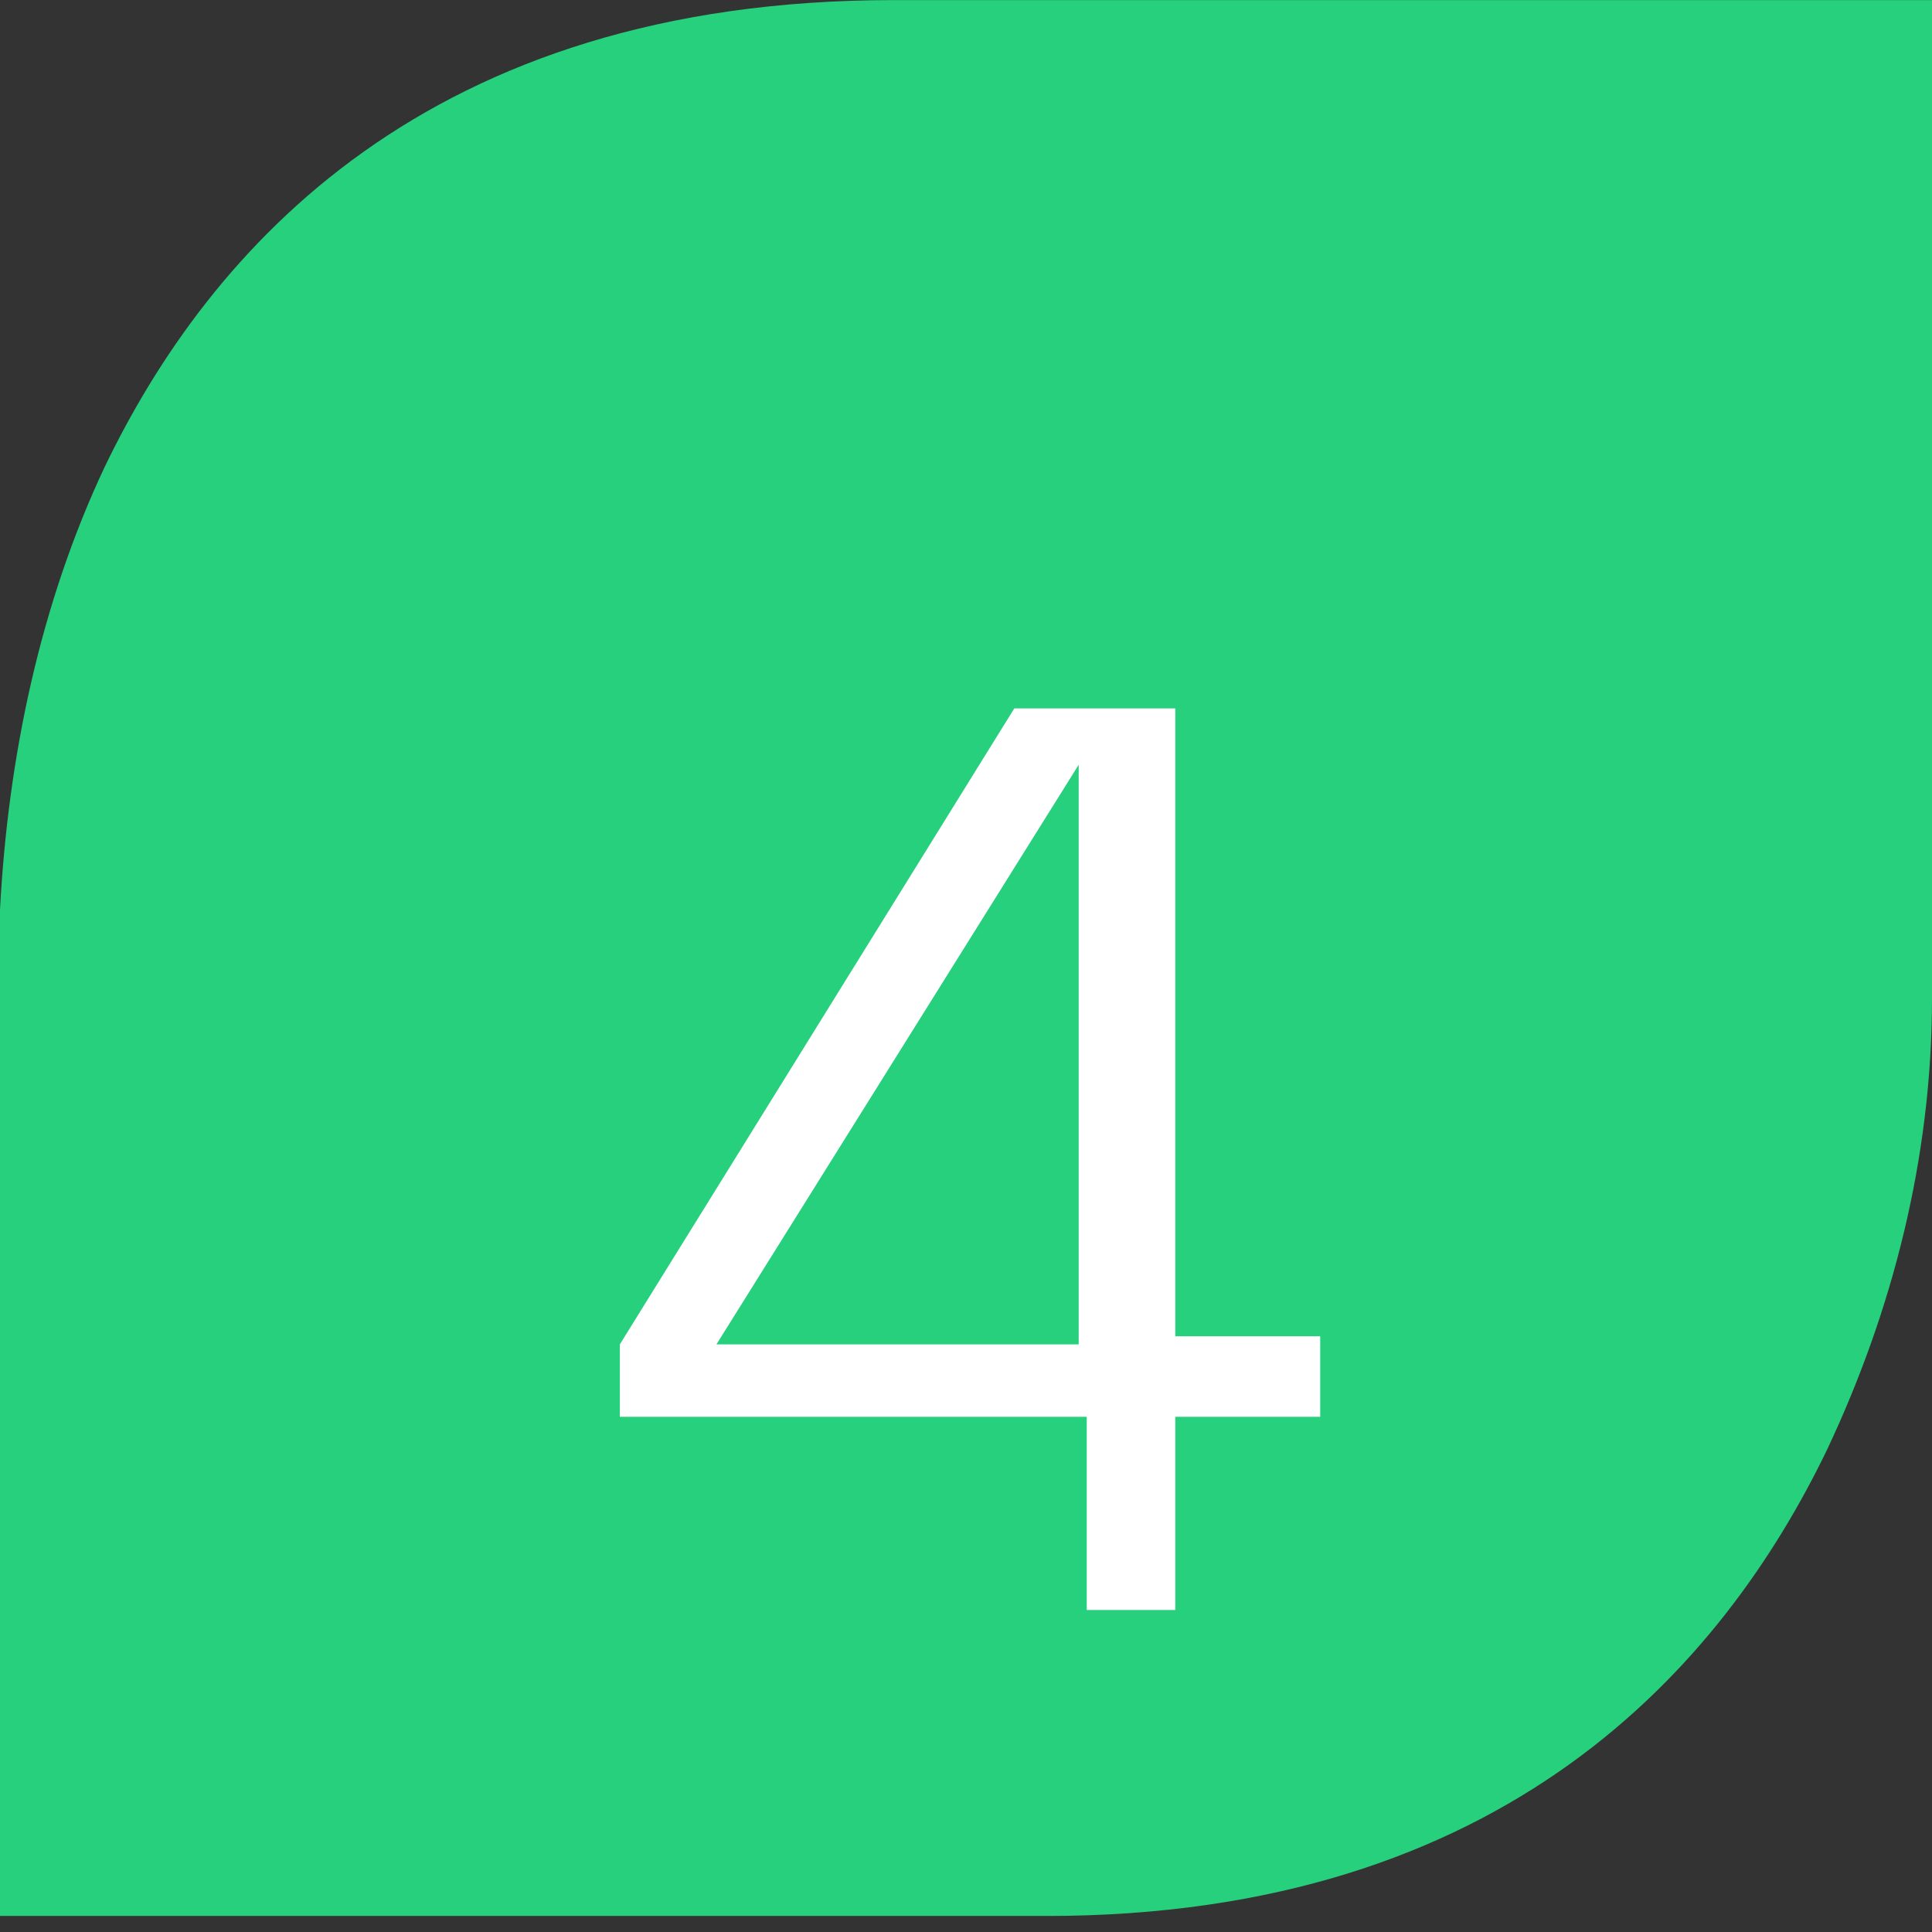
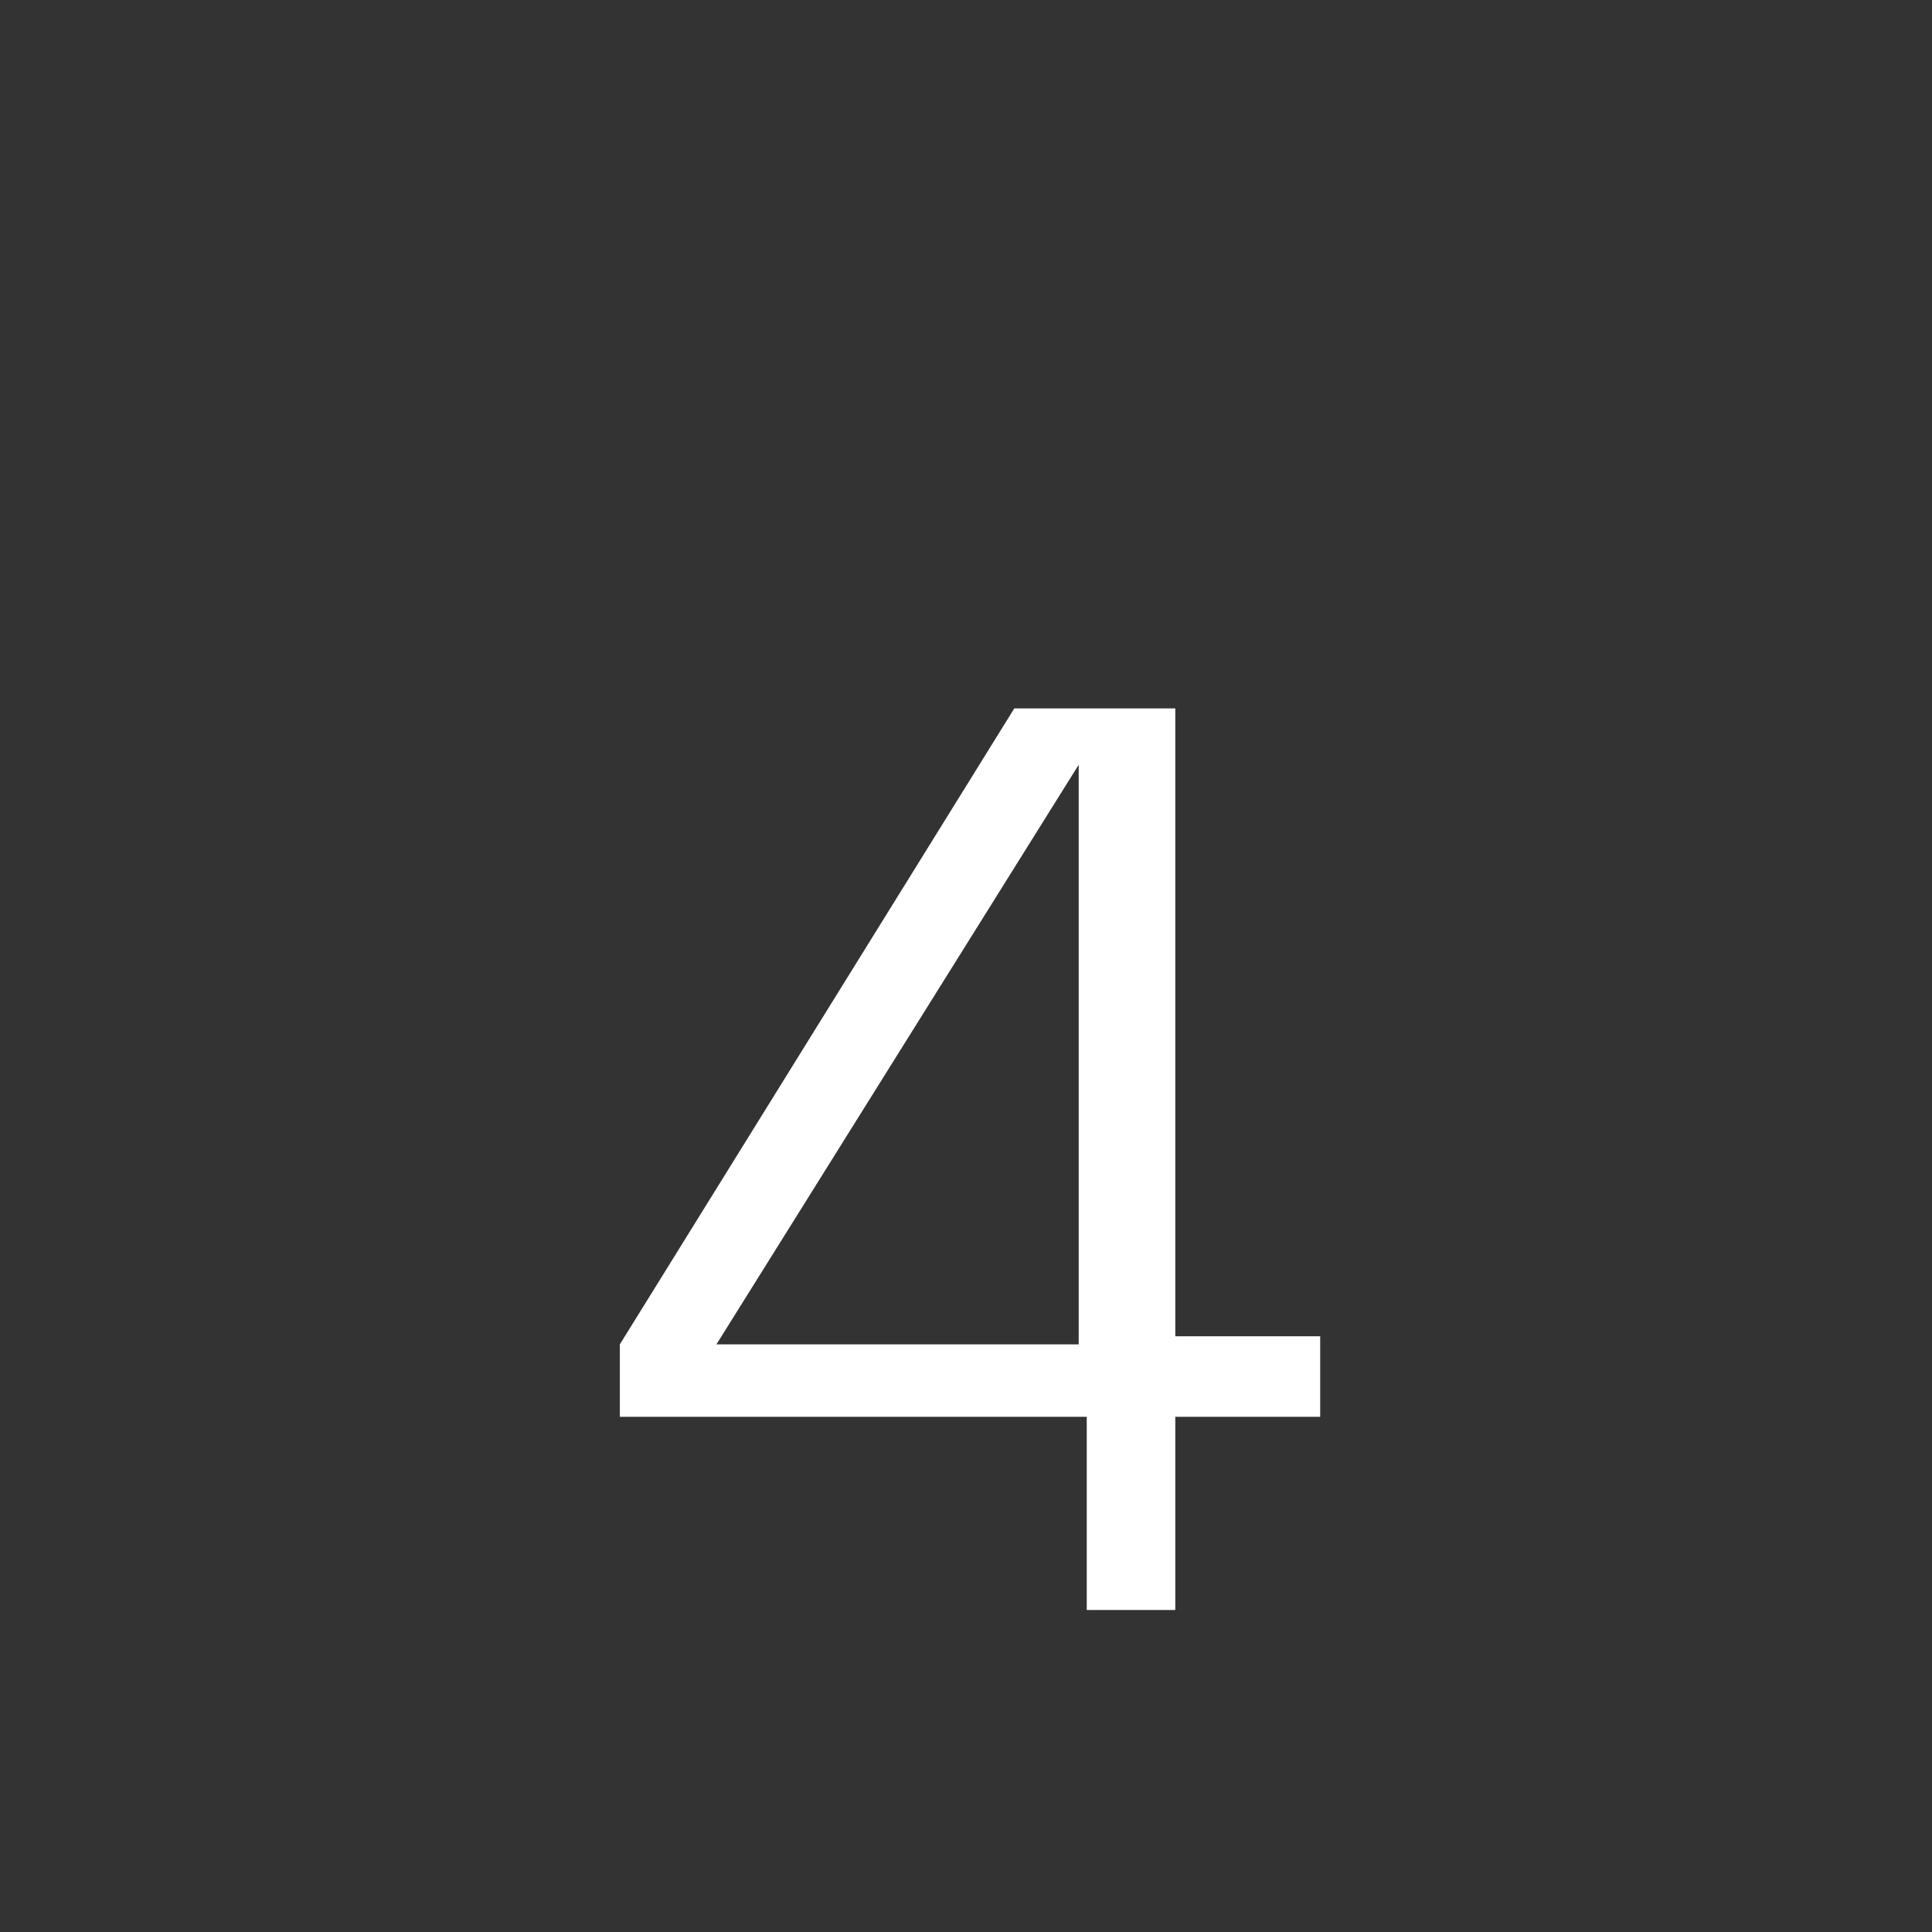
<svg xmlns="http://www.w3.org/2000/svg" xmlns:xlink="http://www.w3.org/1999/xlink" version="1.1" id="Component_60_1" x="0px" y="0px" viewBox="0 0 24 24" style="enable-background:new 0 0 24 24;" xml:space="preserve">
  <rect x="0" y="0" width="24" height="24" fill="#333333" stroke="none" />
  <style type="text/css">
	.st0{clip-path:url(#SVGID_00000100378644070775485510000005845970519042841739_);}
	.st1{fill:#26D07C;}
	.st2{enable-background:new    ;}
	.st3{fill:#FFFFFF;}
</style>
  <g id="Group_3438">
    <g>
      <defs>
        <rect id="SVGID_1_" width="24" height="23.8" />
      </defs>
      <clipPath id="SVGID_00000021800916429953807700000004331502285729592995_">
        <use xlink:href="#SVGID_1_" style="overflow:visible;" />
      </clipPath>
      <g id="Group_192" transform="translate(0 0)" style="clip-path:url(#SVGID_00000021800916429953807700000004331502285729592995_);">
        <g id="Group_191" transform="translate(0 0.001)">
-           <path id="Path_8898" class="st1" d="M11.1,0C5.3,0,2.6,3.1,1.3,5.8C0.5,7.5,0.1,9.4,0,11.3v12.5h13c5.7,0,8.4-3.1,9.7-5.8      c0.8-1.7,1.3-3.6,1.3-5.6V0H11.1z" />
-         </g>
+           </g>
      </g>
    </g>
  </g>
  <g class="st2">
    <path class="st3" d="M7.7,17.6v-0.9l4.9-7.9h2v7.8h1.8v1h-1.8V20h-1.1v-2.4L7.7,17.6z M13.4,9.5l-4.5,7.2h4.5L13.4,9.5z" />
  </g>
</svg>